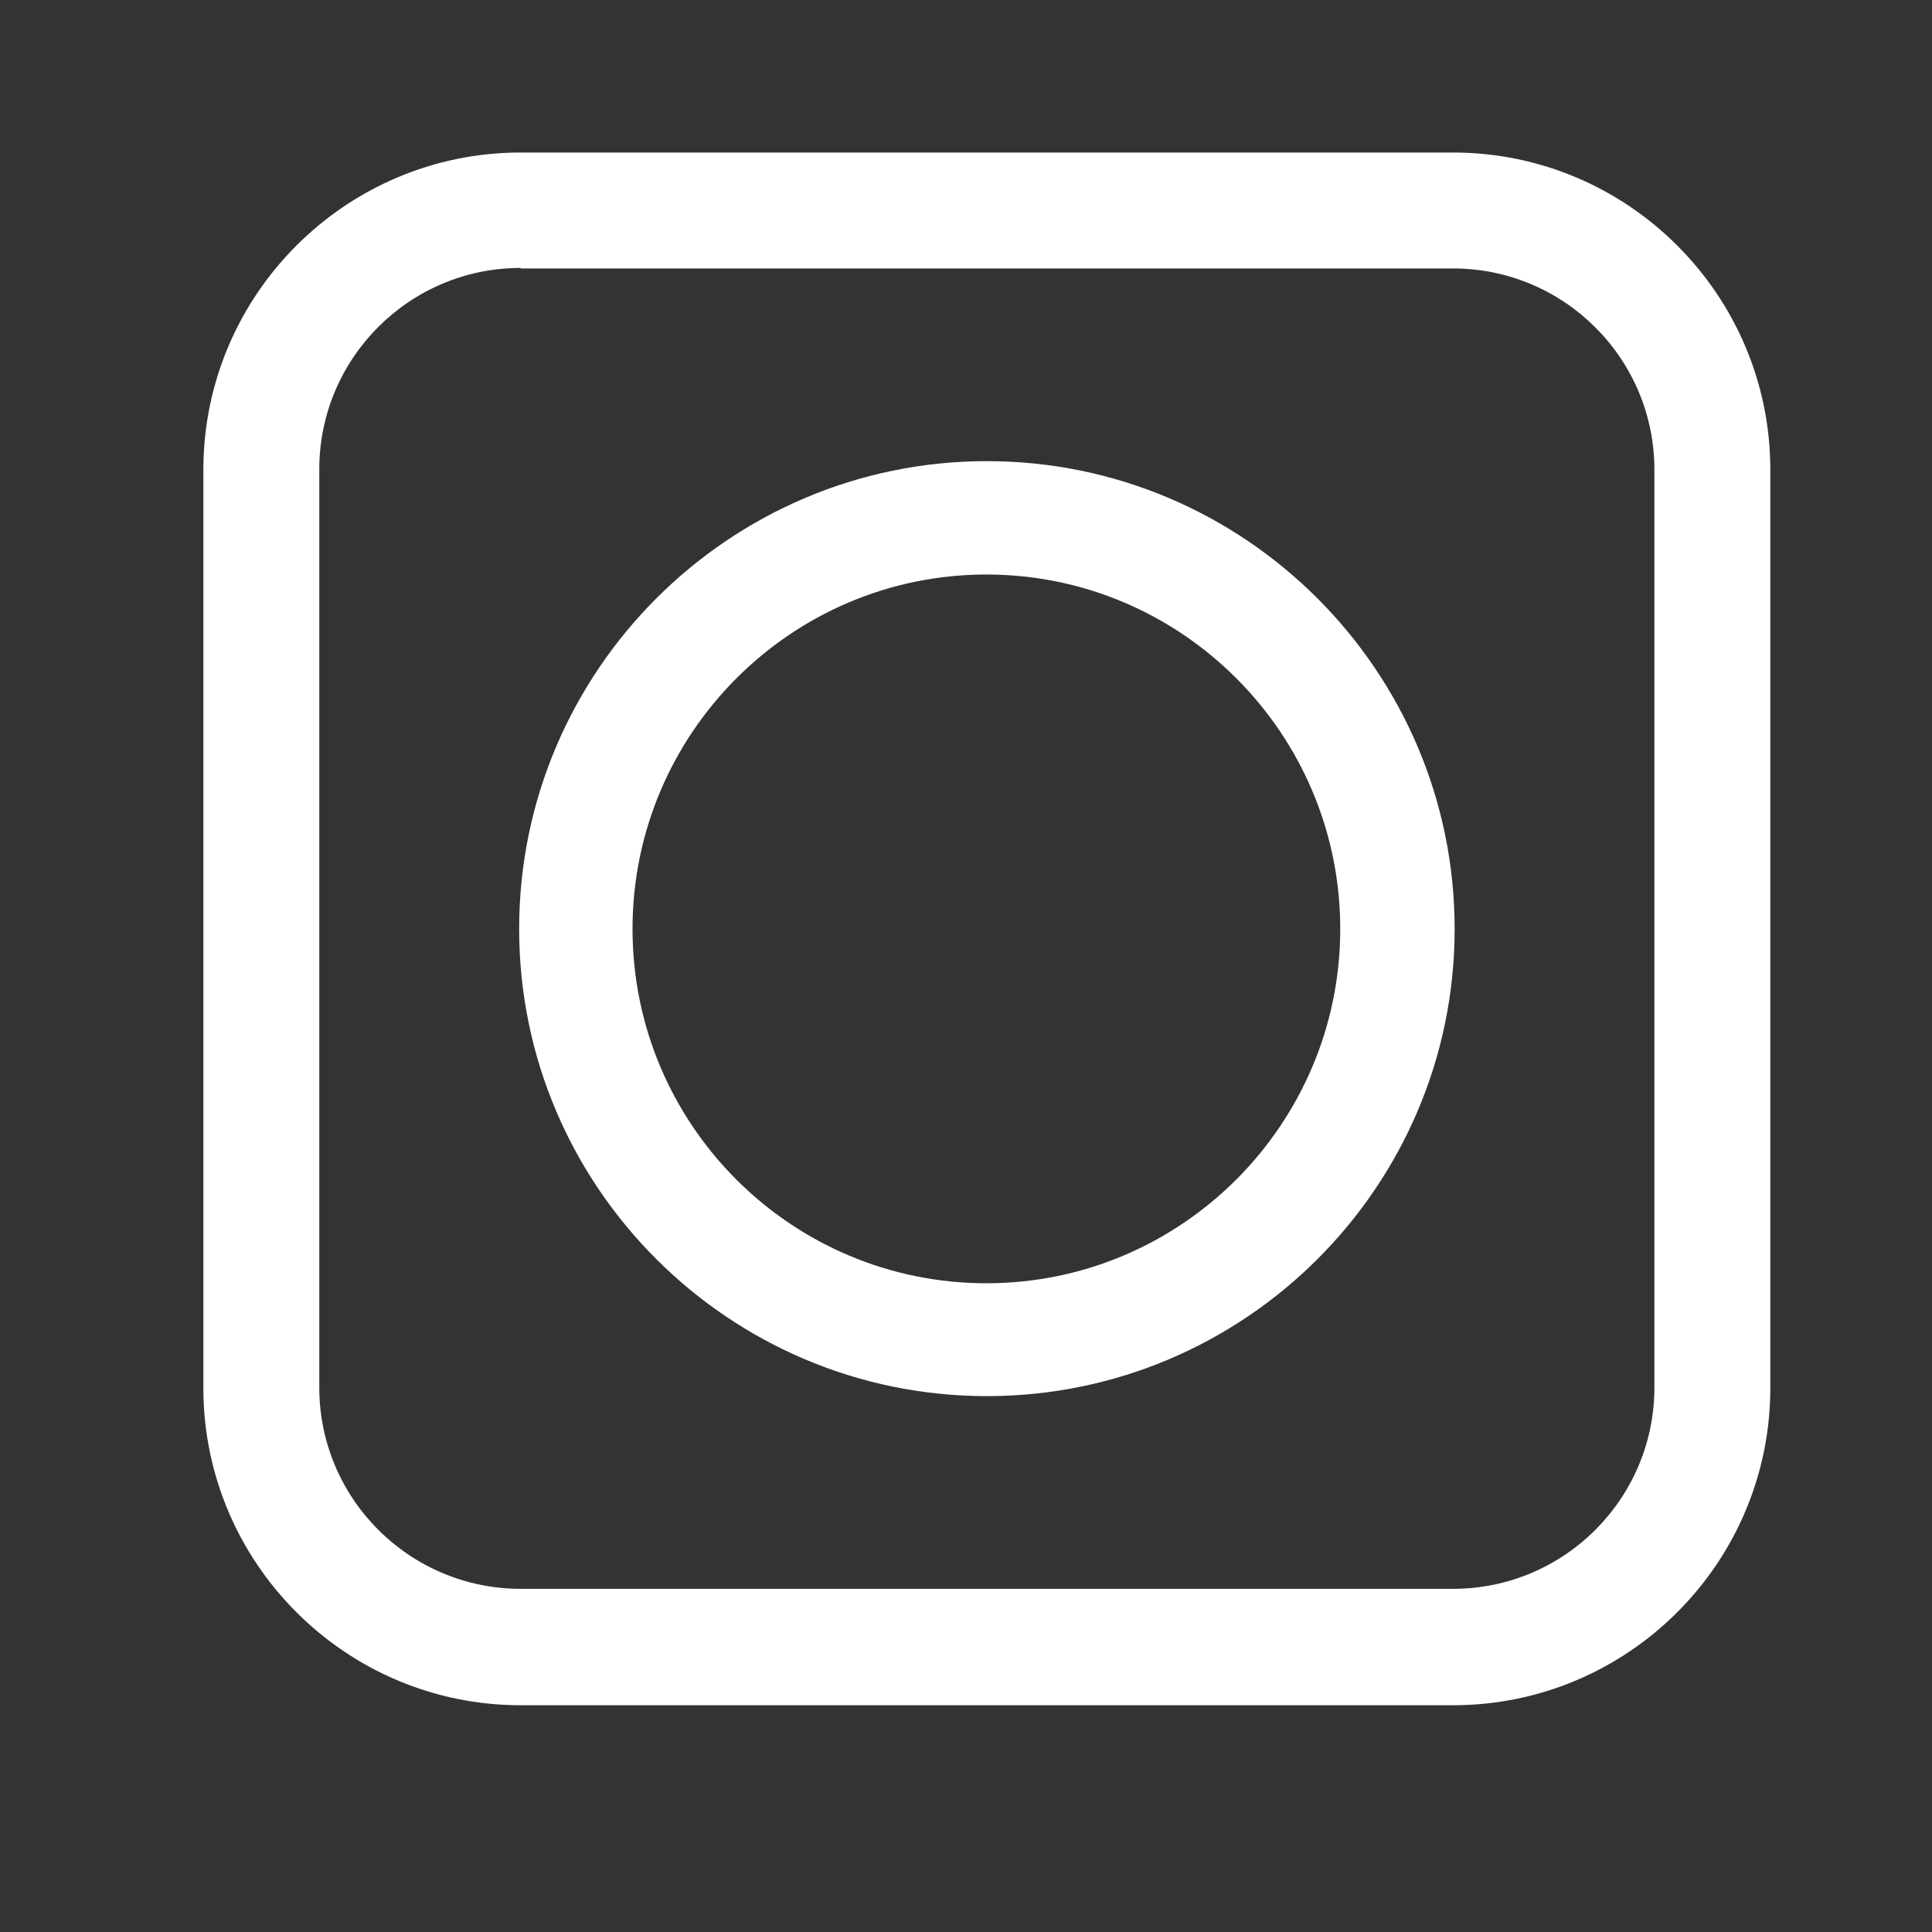
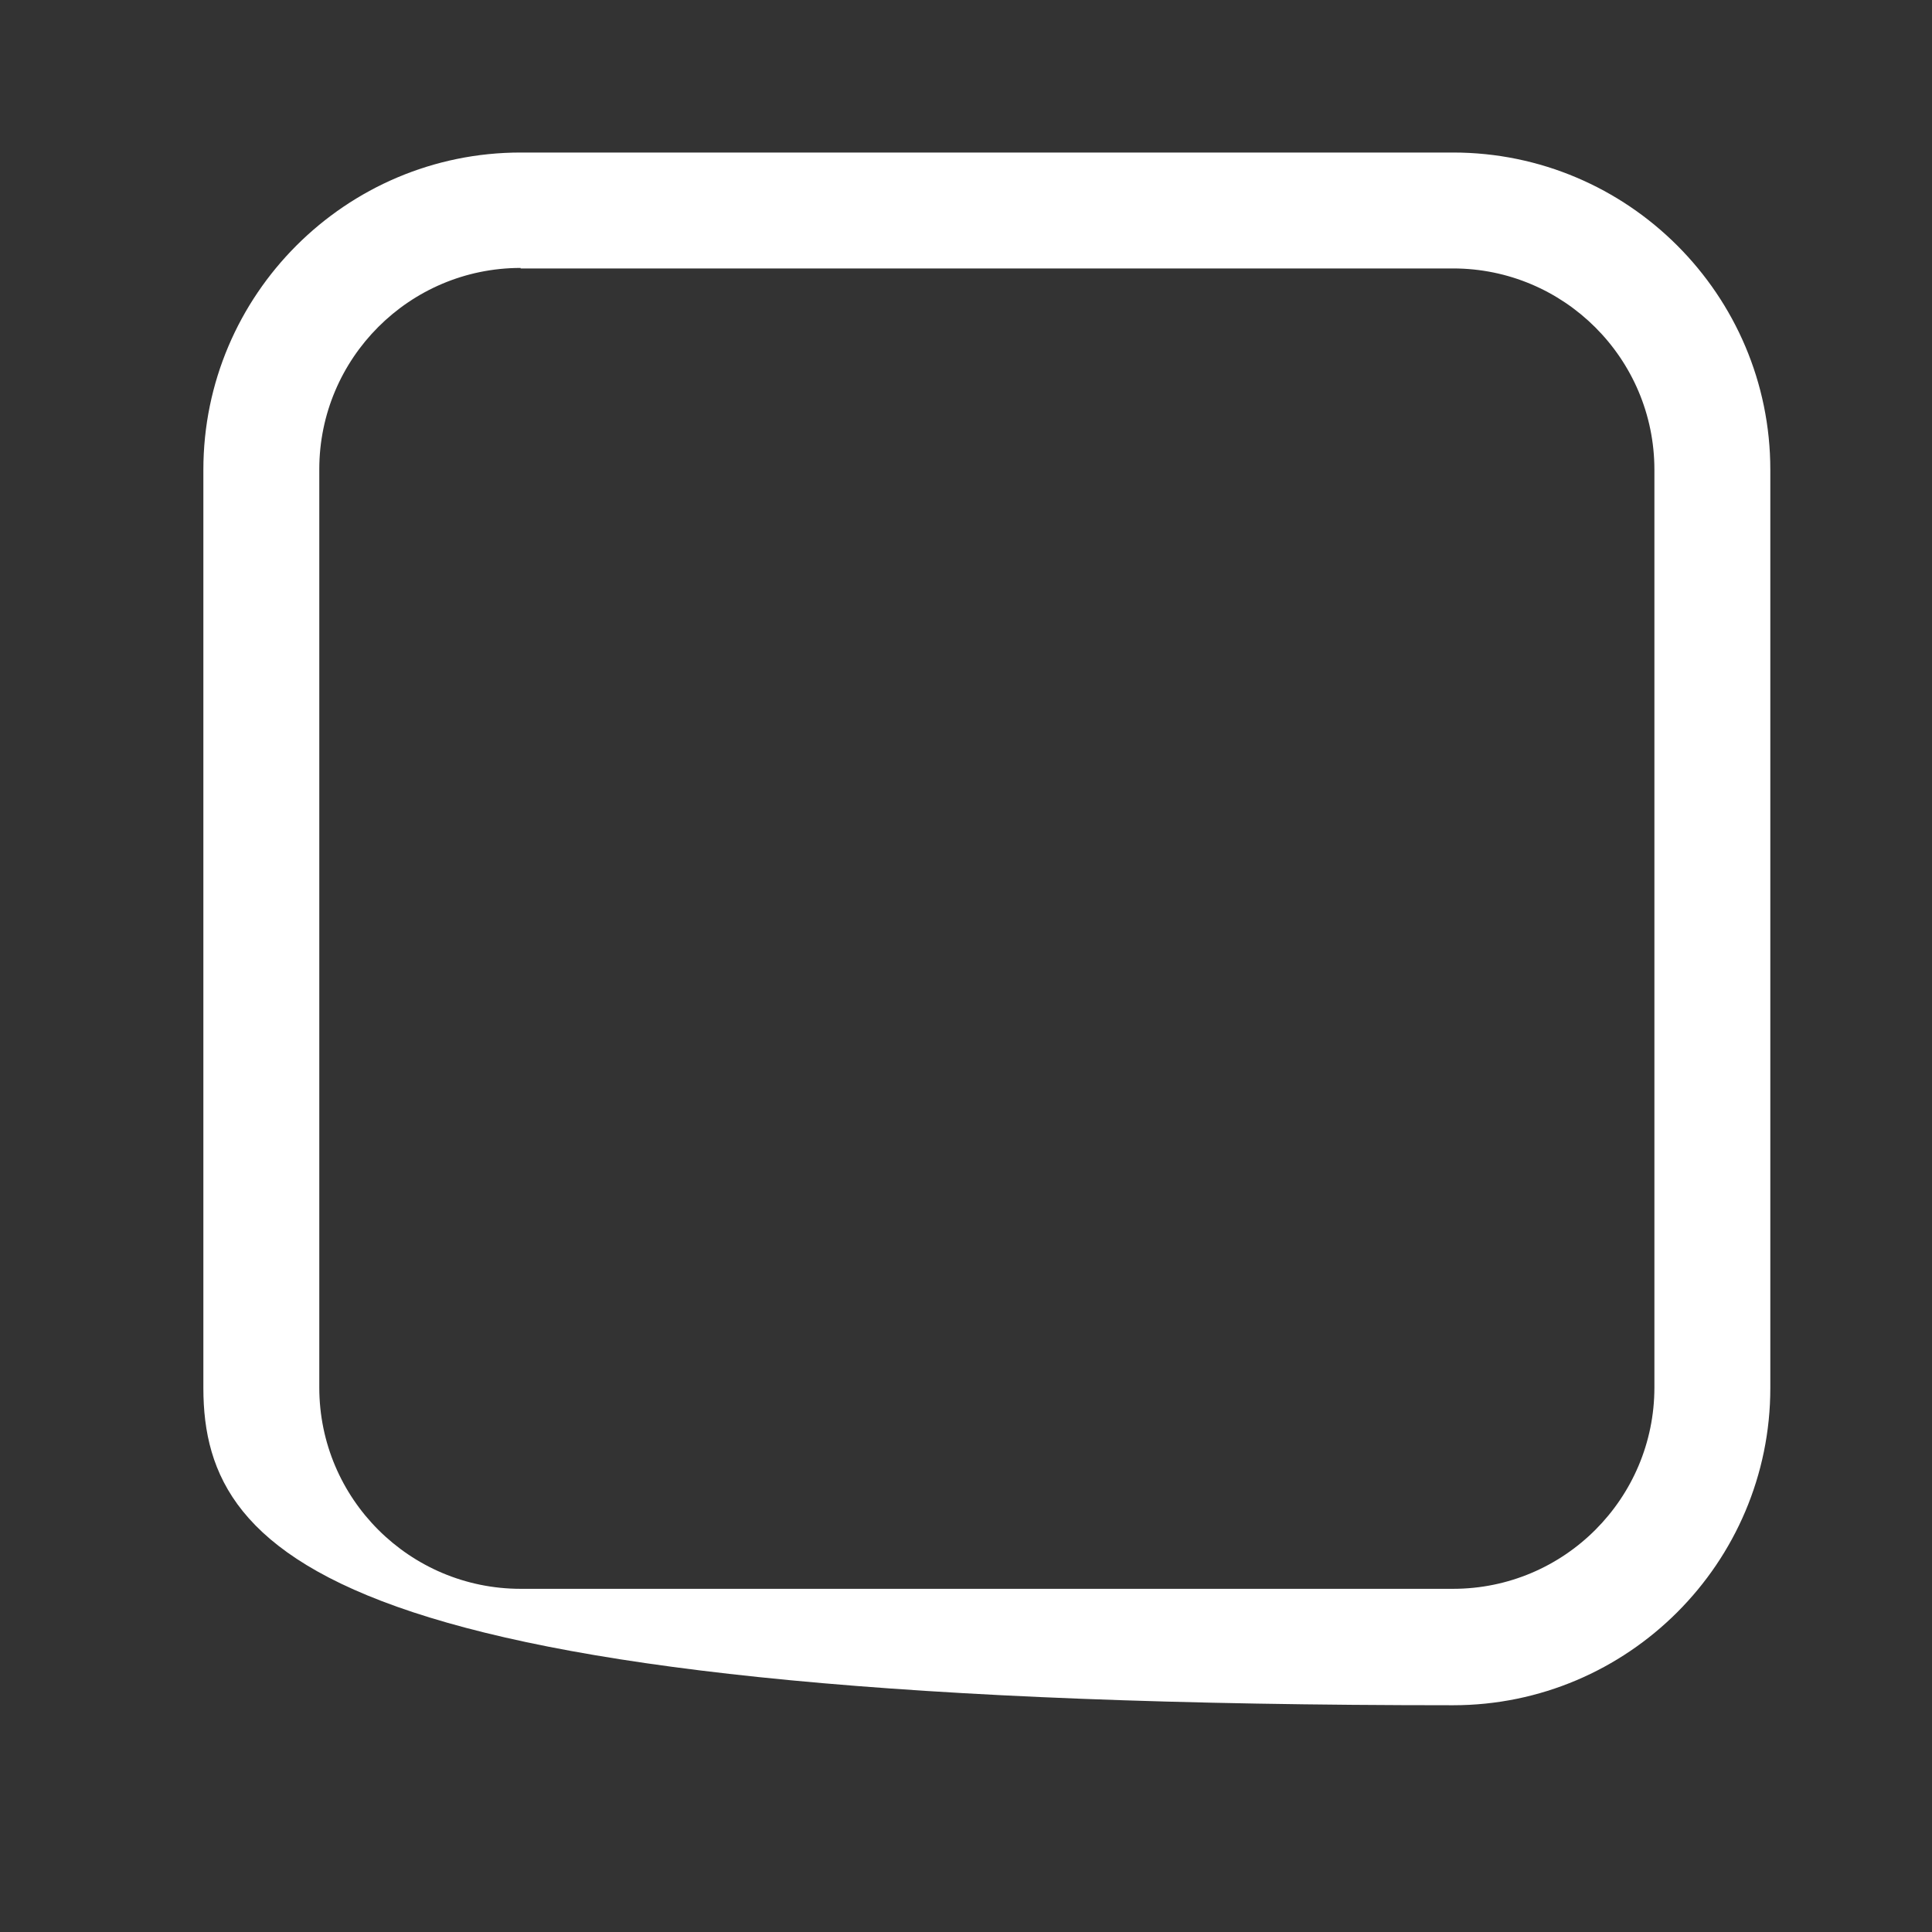
<svg xmlns="http://www.w3.org/2000/svg" width="38" height="38" viewBox="0 0 38 38" fill="none">
  <rect x="0" y="0" width="38" height="38" fill="#333333" stroke="none" />
-   <path d="M19.411 27.46C24.481 27.46 28.611 23.34 28.611 18.27C28.611 13.2 24.481 9.07 19.411 9.07C14.341 9.07 10.211 13.2 10.211 18.27C10.211 23.34 14.341 27.46 19.411 27.46ZM12.441 18.27C12.441 14.43 15.561 11.3 19.401 11.3C23.241 11.3 26.361 14.43 26.361 18.27C26.361 22.11 23.241 25.24 19.401 25.24C15.561 25.24 12.441 22.12 12.441 18.27Z" fill="white" />
-   <path d="M28.58 33.54H10.24C6.8 33.54 4 30.74 4 27.3V9.24C4 5.8 6.8 3 10.24 3H28.58C32.02 3 34.82 5.8 34.82 9.24V27.3C34.82 30.74 32.02 33.54 28.58 33.54ZM10.24 5.27C8.05 5.27 6.28 7.05 6.28 9.23V27.29C6.28 29.48 8.06 31.25 10.24 31.25H28.58C30.77 31.25 32.54 29.47 32.54 27.29V9.24C32.54 7.05 30.76 5.28 28.58 5.28H10.24V5.27Z" fill="white" />
+   <path d="M28.58 33.54C6.8 33.54 4 30.74 4 27.3V9.24C4 5.8 6.8 3 10.24 3H28.58C32.02 3 34.82 5.8 34.82 9.24V27.3C34.82 30.74 32.02 33.54 28.58 33.54ZM10.24 5.27C8.05 5.27 6.28 7.05 6.28 9.23V27.29C6.28 29.48 8.06 31.25 10.24 31.25H28.58C30.77 31.25 32.54 29.47 32.54 27.29V9.24C32.54 7.05 30.76 5.28 28.58 5.28H10.24V5.27Z" fill="white" />
</svg>